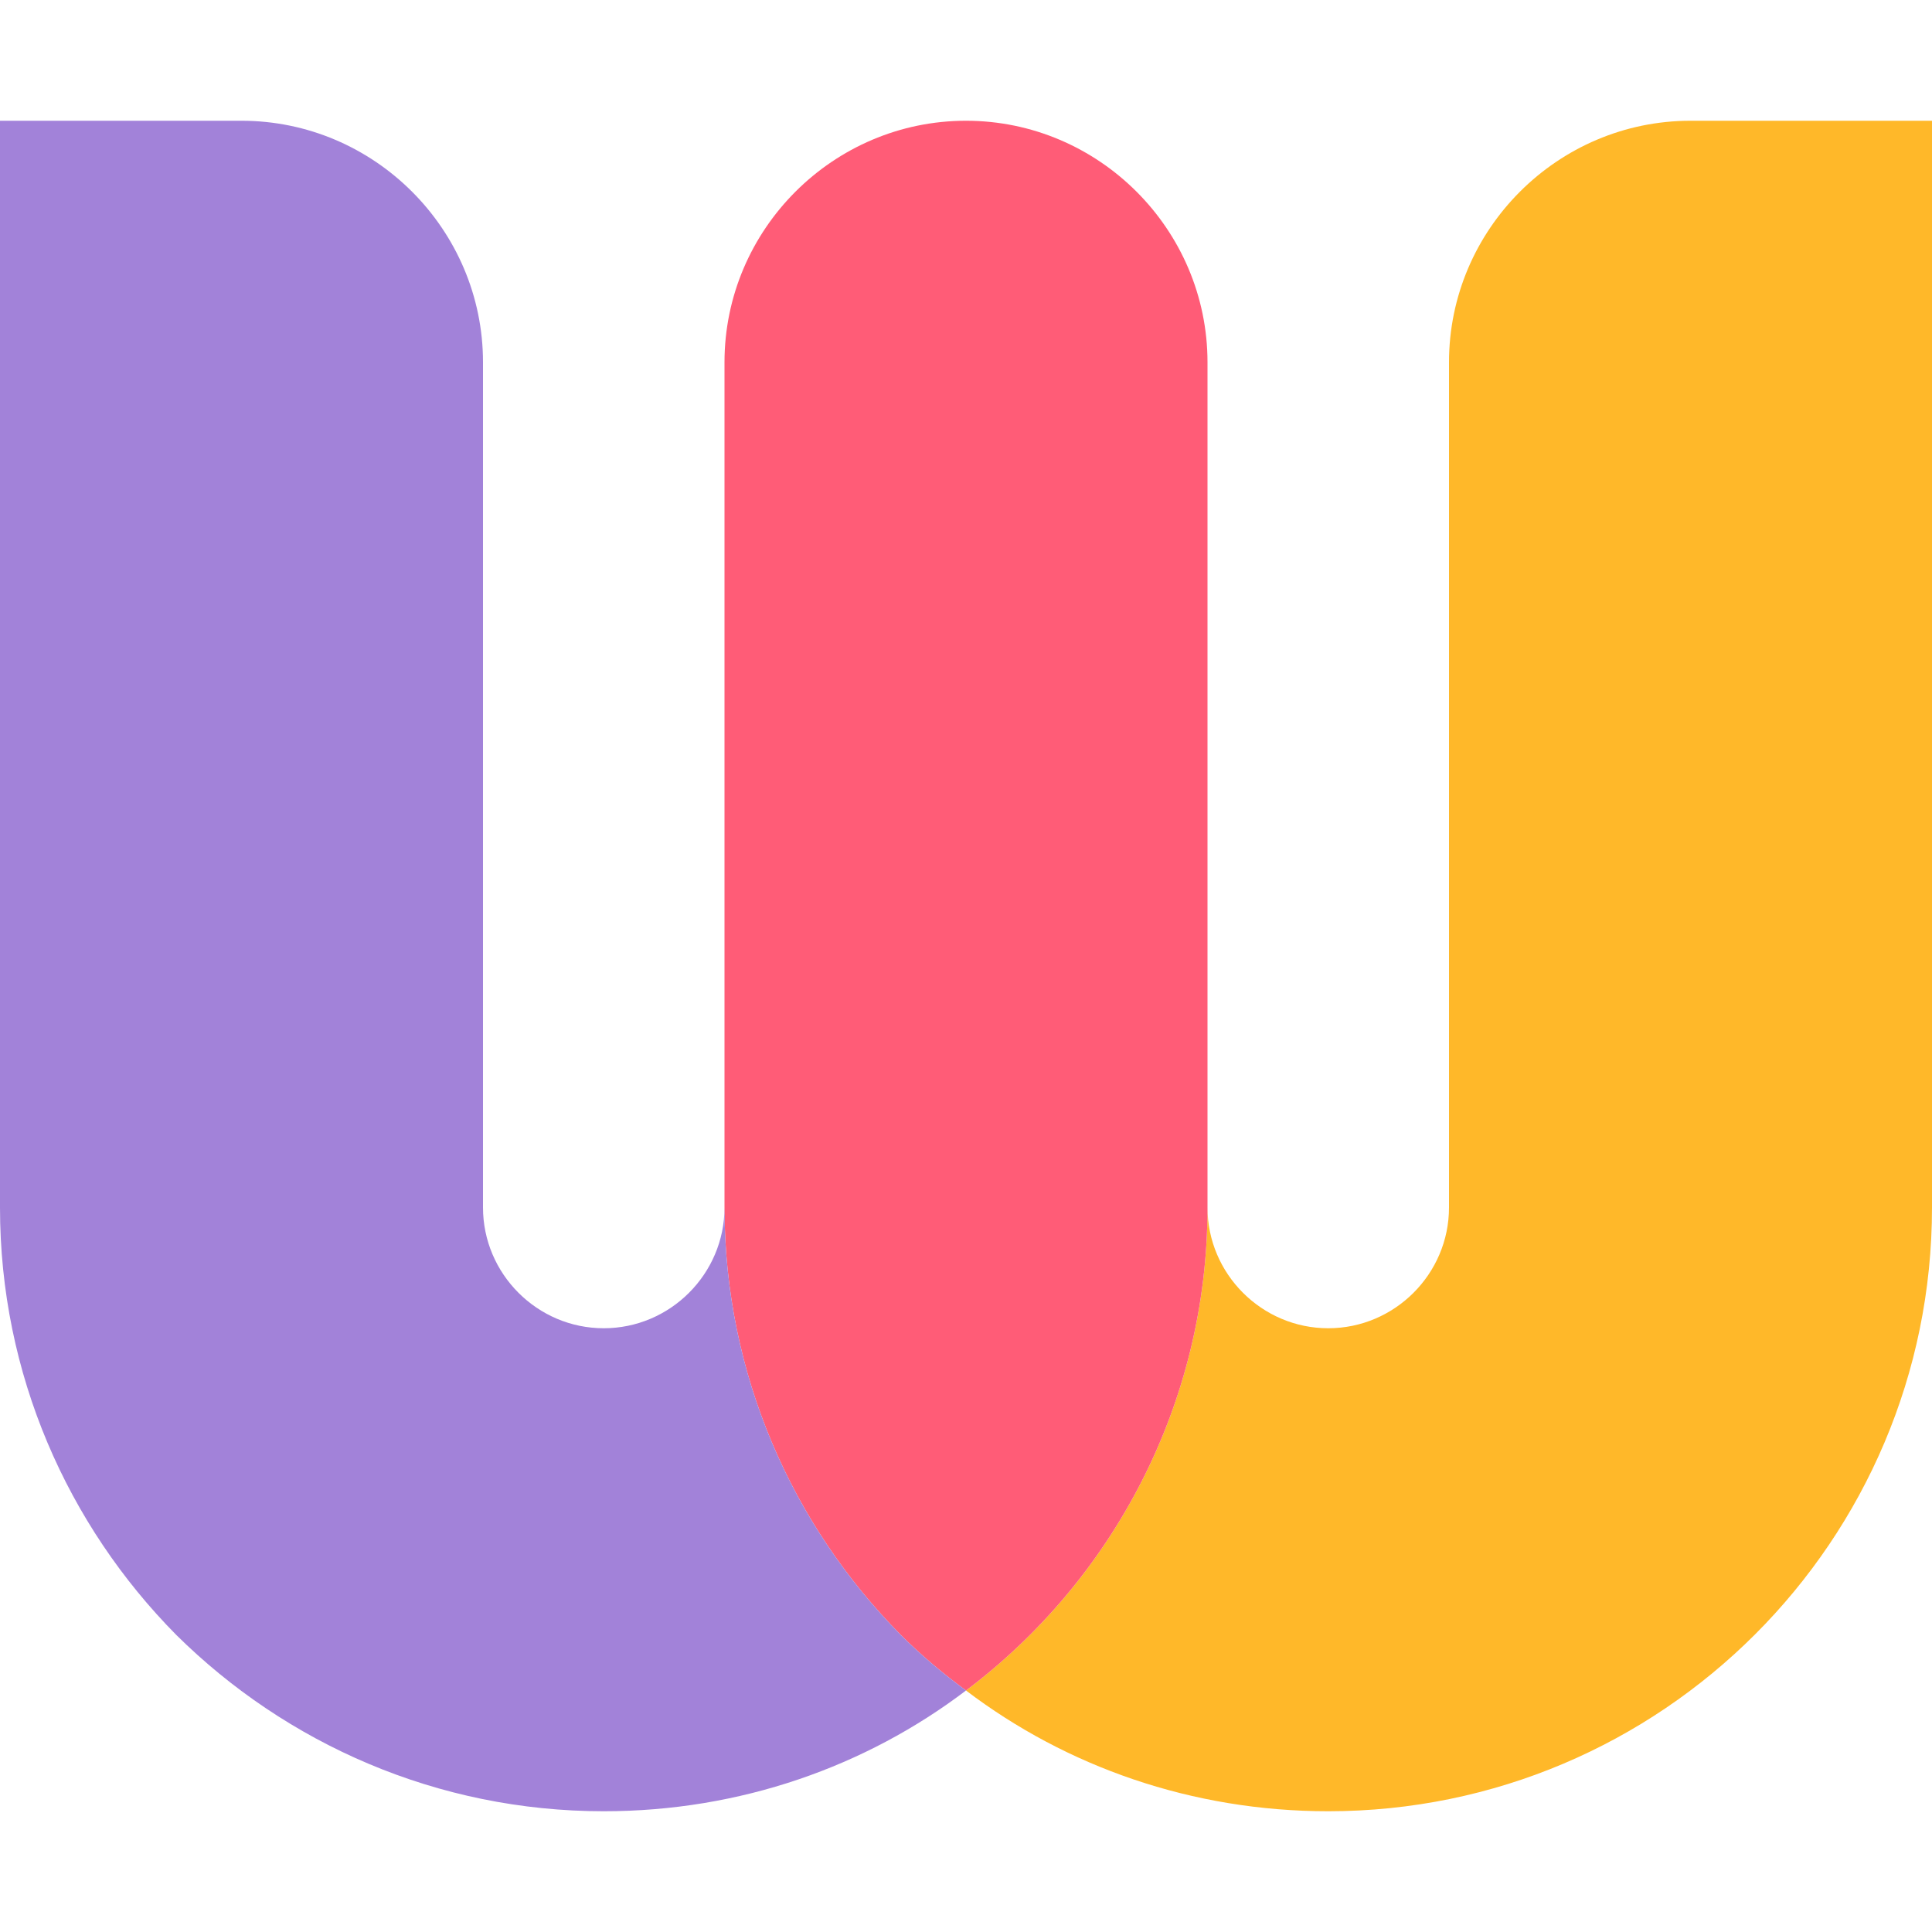
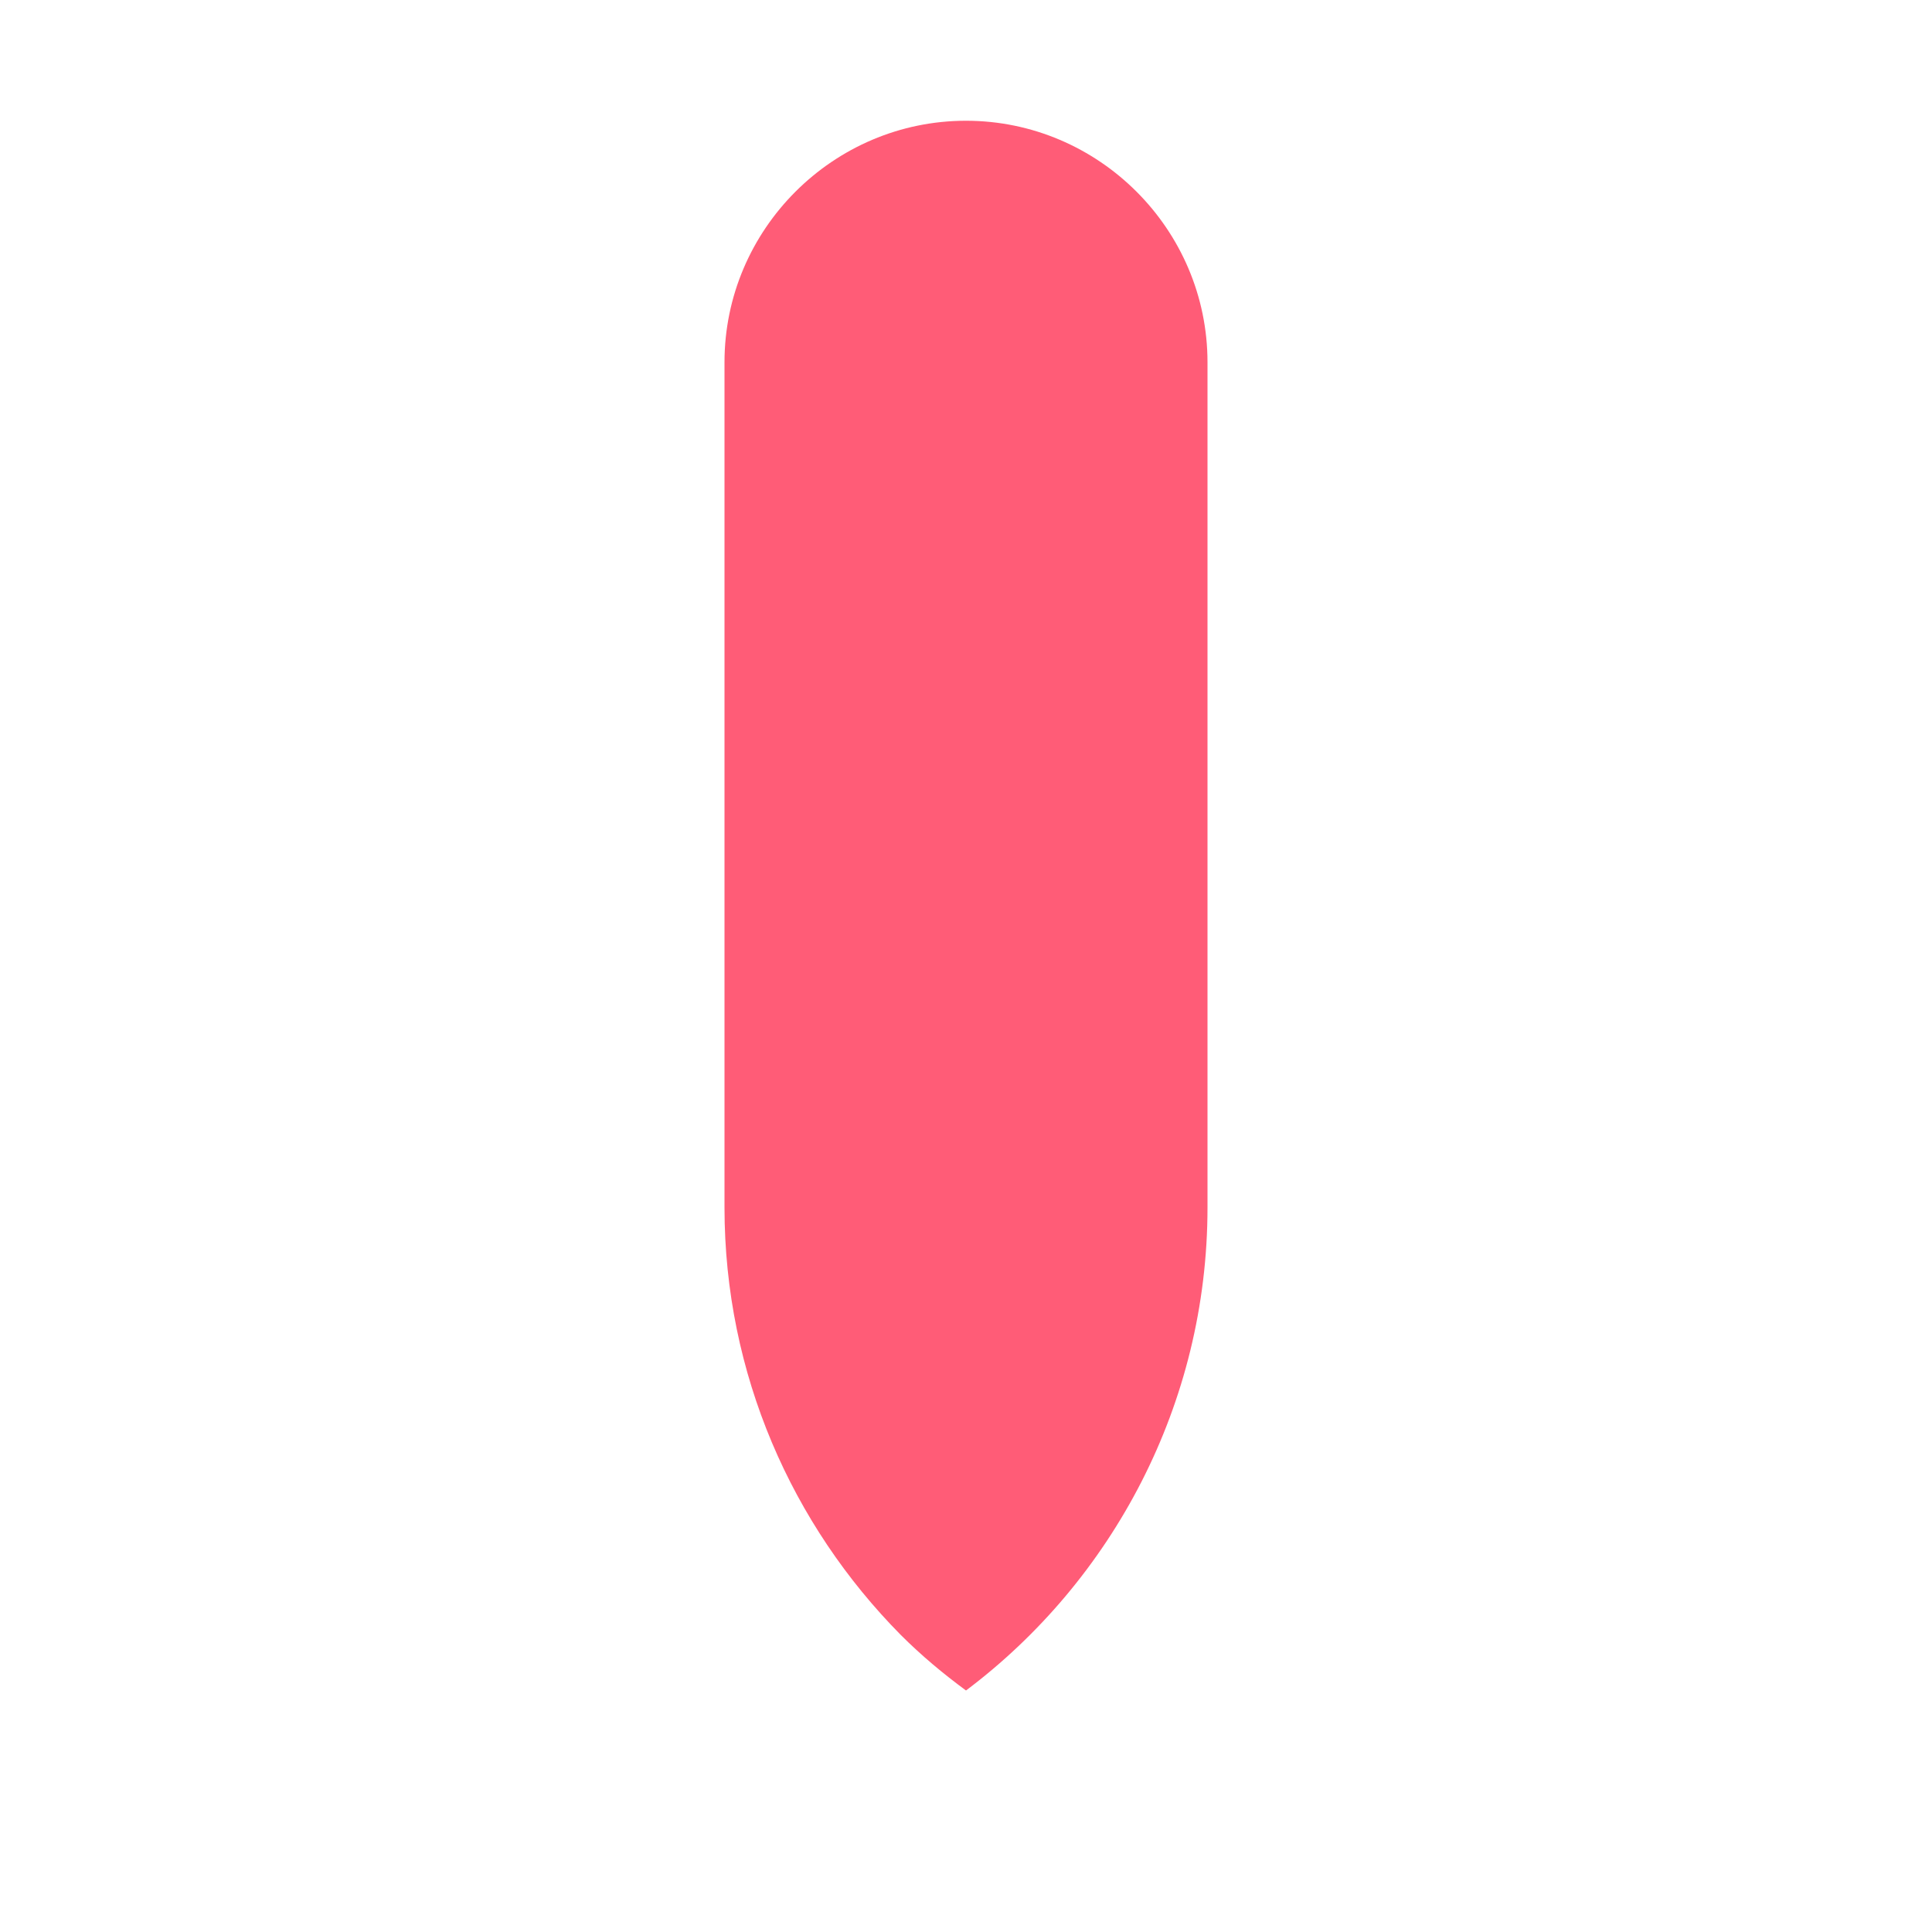
<svg xmlns="http://www.w3.org/2000/svg" id="Dark_mode" data-name="Dark mode" viewBox="0 0 16 16">
  <defs>
    <style>
      .cls-1 {
        fill: #a282d9;
      }

      .cls-2 {
        fill: #ffb829;
      }

      .cls-3 {
        fill: #ff5c77;
      }
    </style>
  </defs>
  <g id="LM_colors_icon">
    <g>
-       <path class="cls-2" d="M16,1v9c0,2.76-2.24,5-5,5-1.13,0-2.17-.37-3-1,1.21-.91,2-2.37,2-4,0,.55.45,1,1,1s1-.45,1-1V3c0-1.1.9-2,2-2h2Z" />
      <path class="cls-3" d="M10,3v7c0,1.63-.79,3.09-2,4-.19-.14-.37-.29-.54-.46-.9-.91-1.46-2.16-1.46-3.54V3c0-1.1.9-2,2-2s2,.9,2,2Z" />
-       <path class="cls-1" d="M7.46,13.54c.17.17.35.32.54.46-.83.63-1.87,1-3,1-1.38,0-2.63-.56-3.54-1.46-.9-.91-1.46-2.16-1.46-3.54V1h2c1.1,0,2,.9,2,2v7c0,.55.45,1,1,1s1-.45,1-1c0,1.38.56,2.63,1.46,3.54Z" />
    </g>
  </g>
</svg>